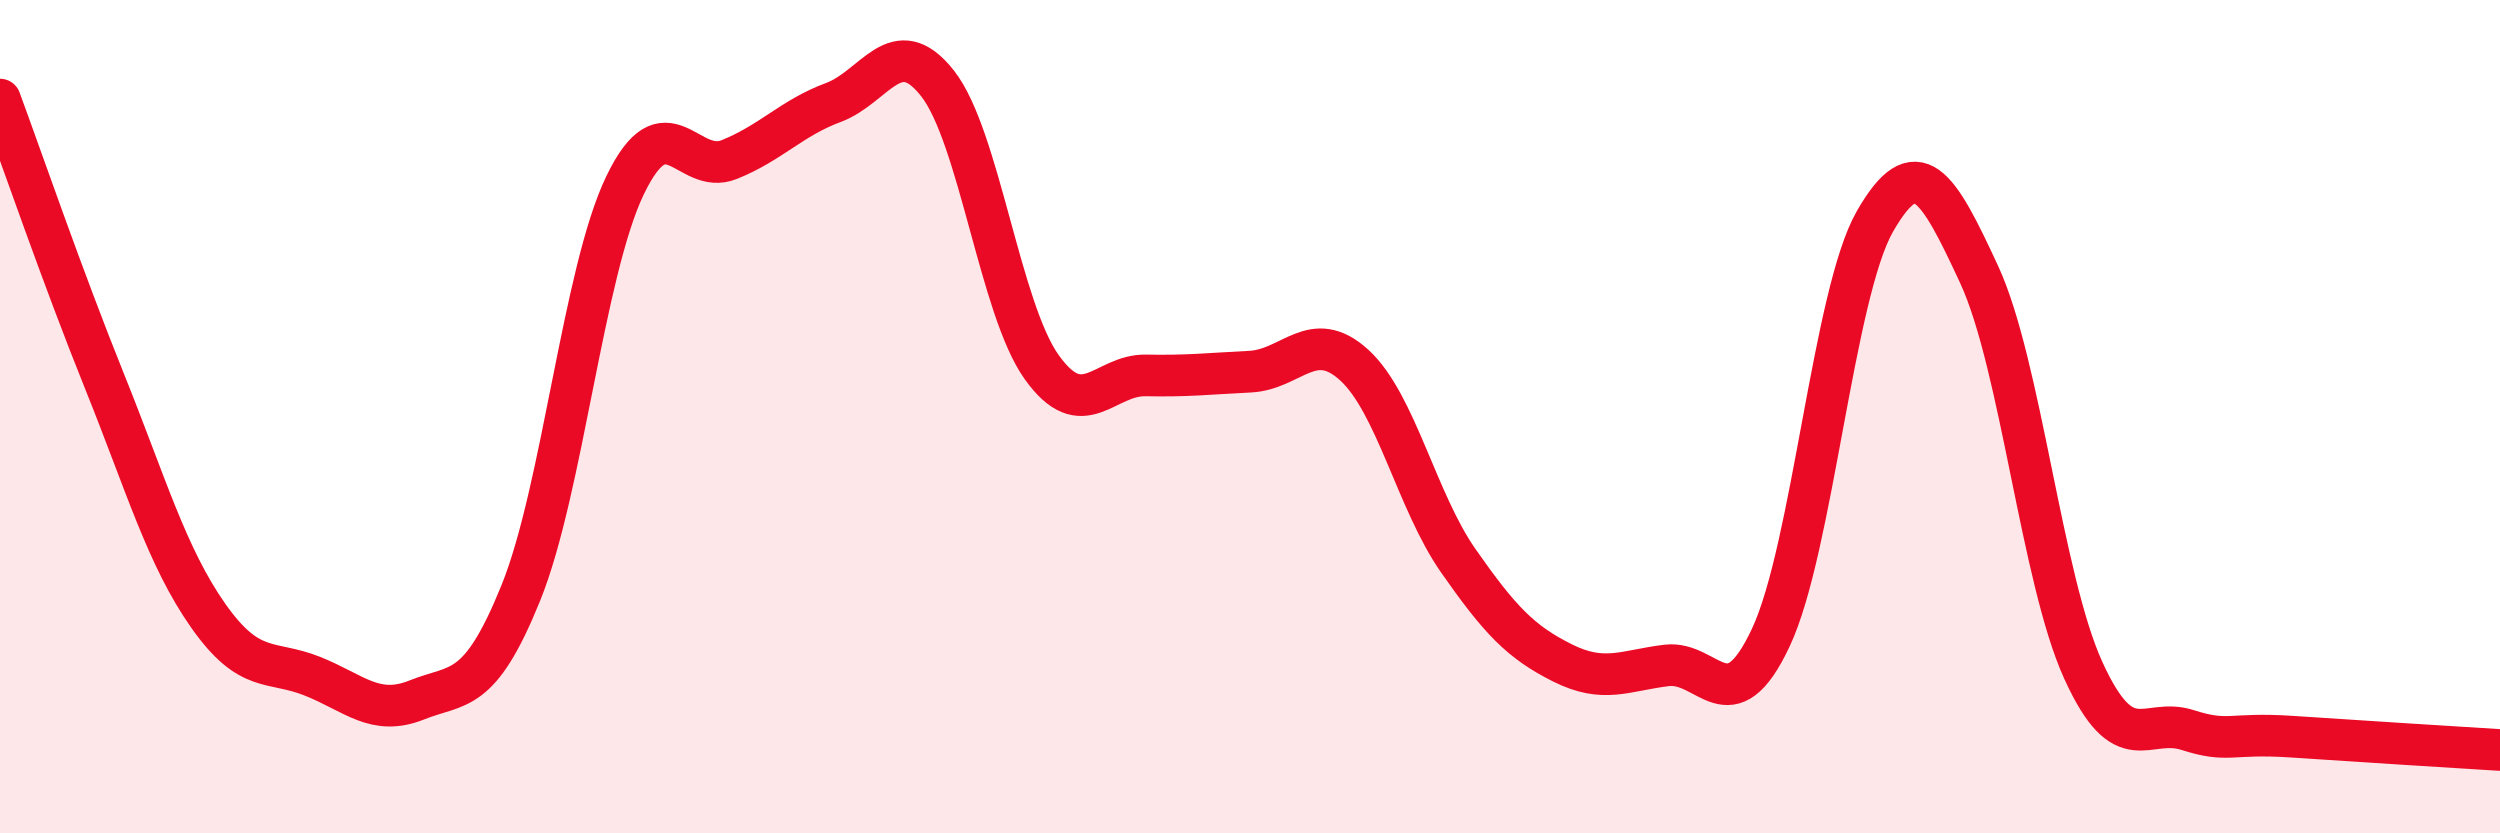
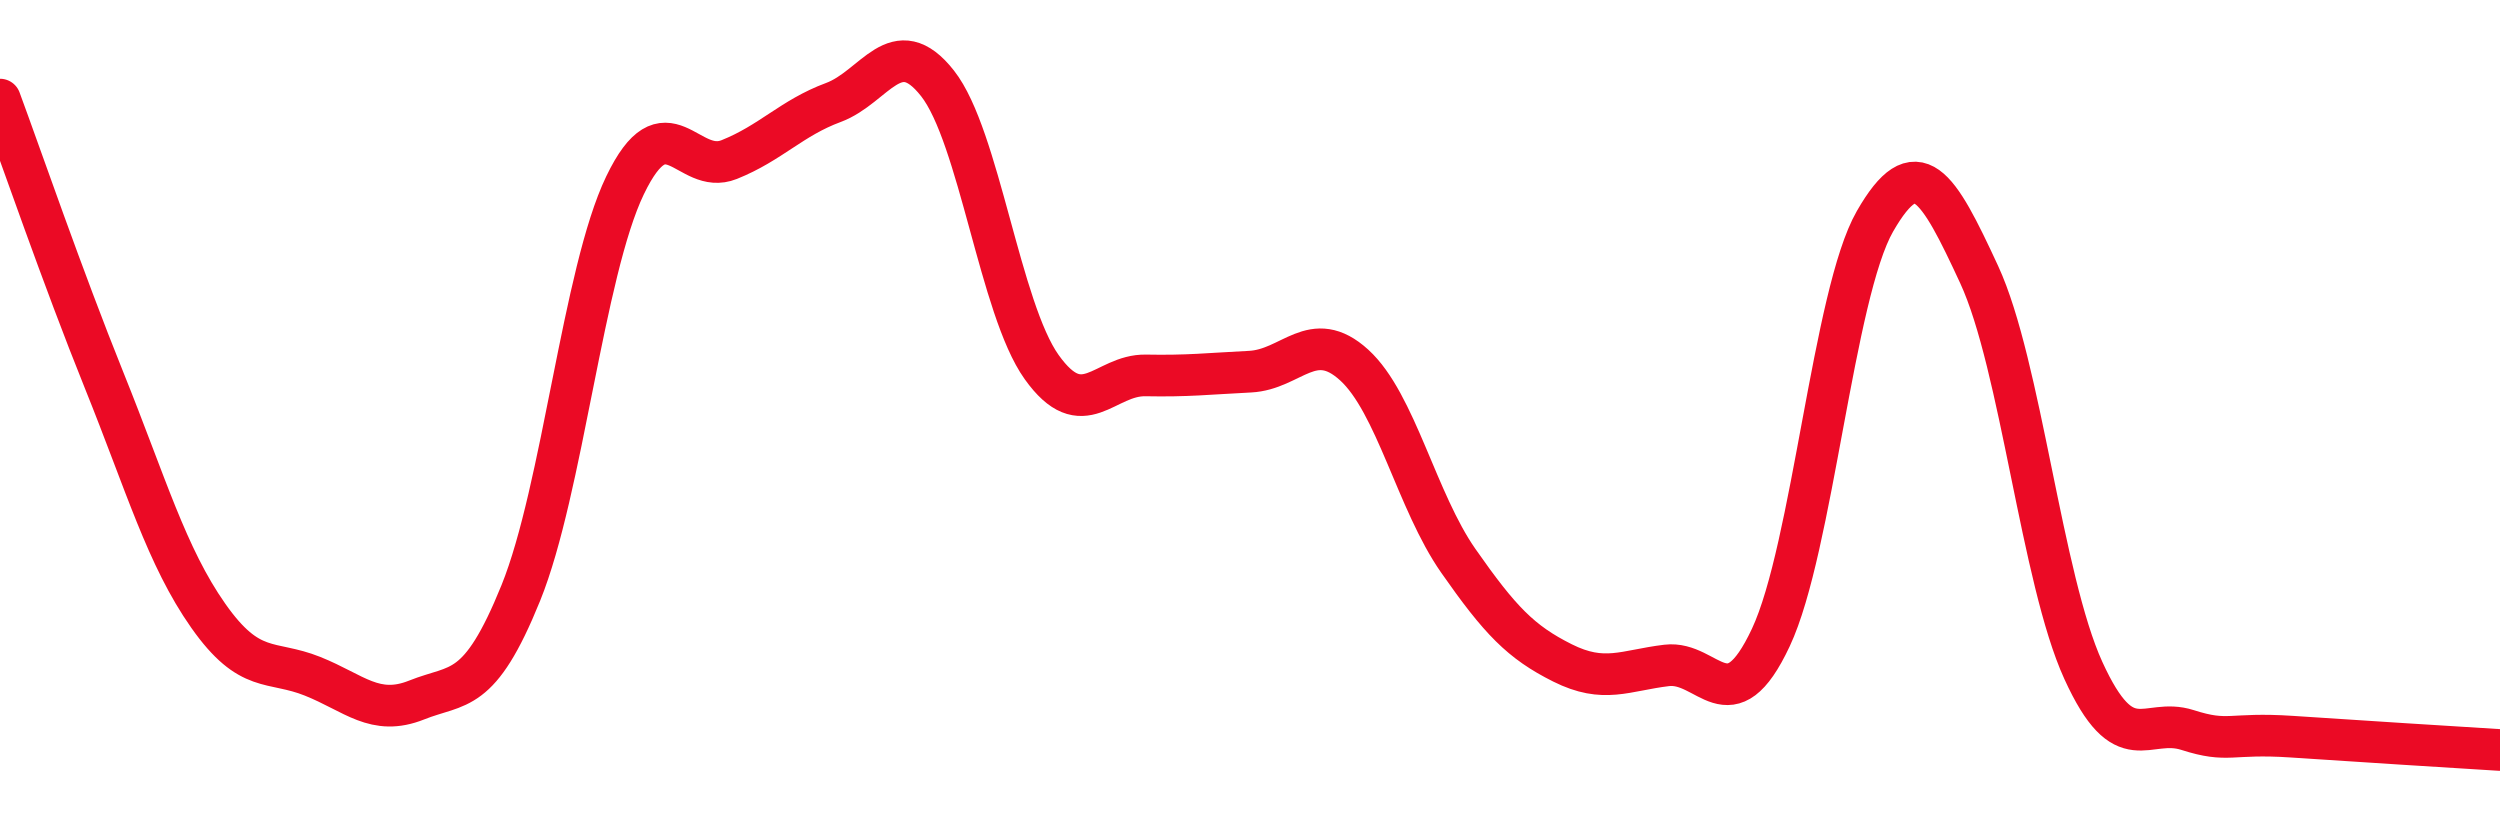
<svg xmlns="http://www.w3.org/2000/svg" width="60" height="20" viewBox="0 0 60 20">
-   <path d="M 0,2.39 C 0.5,3.74 1.5,6.65 2.5,9.13 C 3.5,11.61 4,13.36 5,14.78 C 6,16.2 6.5,15.83 7.5,16.23 C 8.5,16.63 9,17.2 10,16.8 C 11,16.4 11.5,16.7 12.5,14.23 C 13.5,11.76 14,6.53 15,4.45 C 16,2.37 16.5,4.23 17.5,3.83 C 18.5,3.43 19,2.83 20,2.46 C 21,2.09 21.5,0.73 22.5,2 C 23.5,3.27 24,7.41 25,8.81 C 26,10.21 26.5,8.99 27.5,9.01 C 28.5,9.03 29,8.97 30,8.92 C 31,8.87 31.5,7.85 32.5,8.76 C 33.5,9.67 34,12.03 35,13.46 C 36,14.89 36.5,15.41 37.5,15.91 C 38.5,16.41 39,16.09 40,15.97 C 41,15.85 41.5,17.43 42.5,15.3 C 43.5,13.17 44,7.05 45,5.31 C 46,3.57 46.5,4.43 47.5,6.59 C 48.5,8.75 49,13.9 50,16.09 C 51,18.28 51.5,17.2 52.5,17.52 C 53.5,17.84 53.5,17.58 55,17.68 C 56.5,17.78 59,17.94 60,18L60 20L0 20Z" fill="#EB0A25" opacity="0.1" stroke-linecap="round" stroke-linejoin="round" />
  <path d="M 0,2.39 C 0.5,3.74 1.5,6.65 2.5,9.13 C 3.5,11.61 4,13.36 5,14.78 C 6,16.2 6.5,15.83 7.5,16.23 C 8.5,16.63 9,17.2 10,16.8 C 11,16.4 11.5,16.7 12.5,14.23 C 13.5,11.76 14,6.53 15,4.45 C 16,2.37 16.5,4.23 17.5,3.83 C 18.5,3.43 19,2.83 20,2.46 C 21,2.09 21.5,0.73 22.5,2 C 23.5,3.27 24,7.41 25,8.81 C 26,10.21 26.5,8.99 27.5,9.01 C 28.5,9.03 29,8.97 30,8.92 C 31,8.87 31.5,7.85 32.5,8.76 C 33.5,9.67 34,12.03 35,13.46 C 36,14.89 36.5,15.41 37.5,15.91 C 38.5,16.41 39,16.09 40,15.97 C 41,15.85 41.5,17.43 42.5,15.3 C 43.5,13.17 44,7.05 45,5.31 C 46,3.57 46.5,4.43 47.5,6.59 C 48.5,8.75 49,13.9 50,16.09 C 51,18.28 51.5,17.2 52.5,17.52 C 53.5,17.84 53.5,17.58 55,17.68 C 56.5,17.78 59,17.94 60,18" stroke="#EB0A25" stroke-width="1" fill="none" stroke-linecap="round" stroke-linejoin="round" />
</svg>